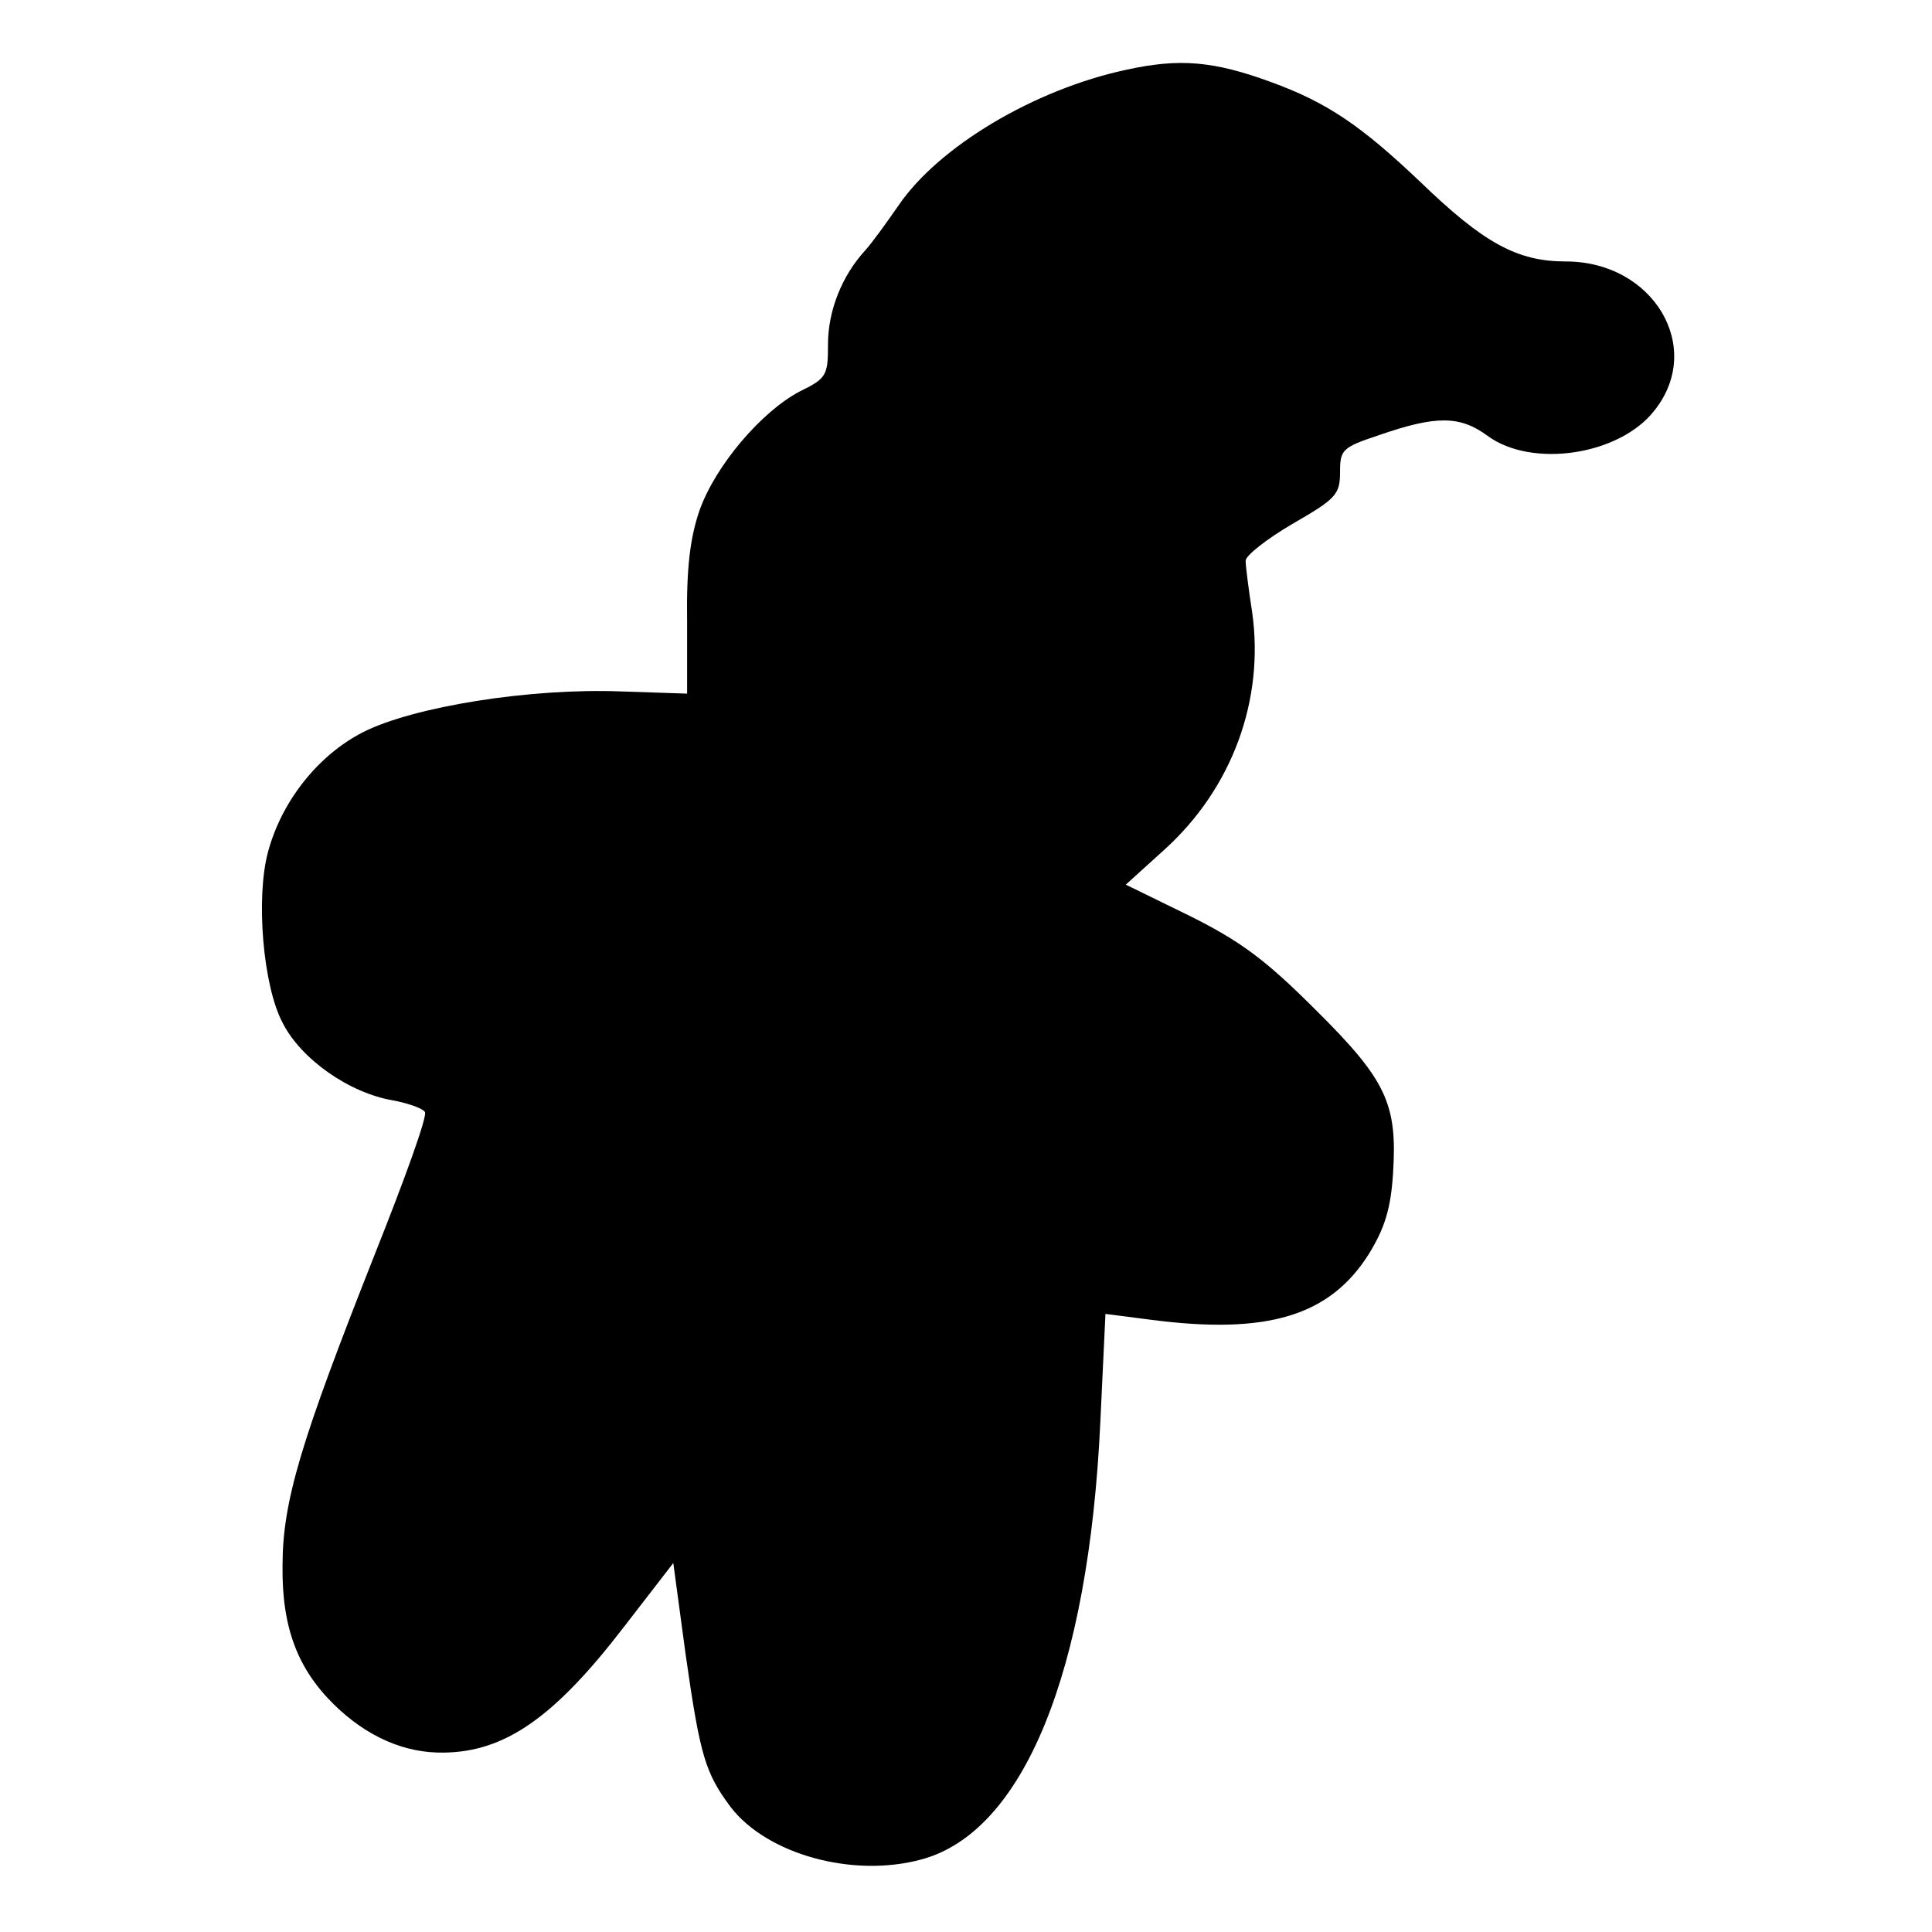
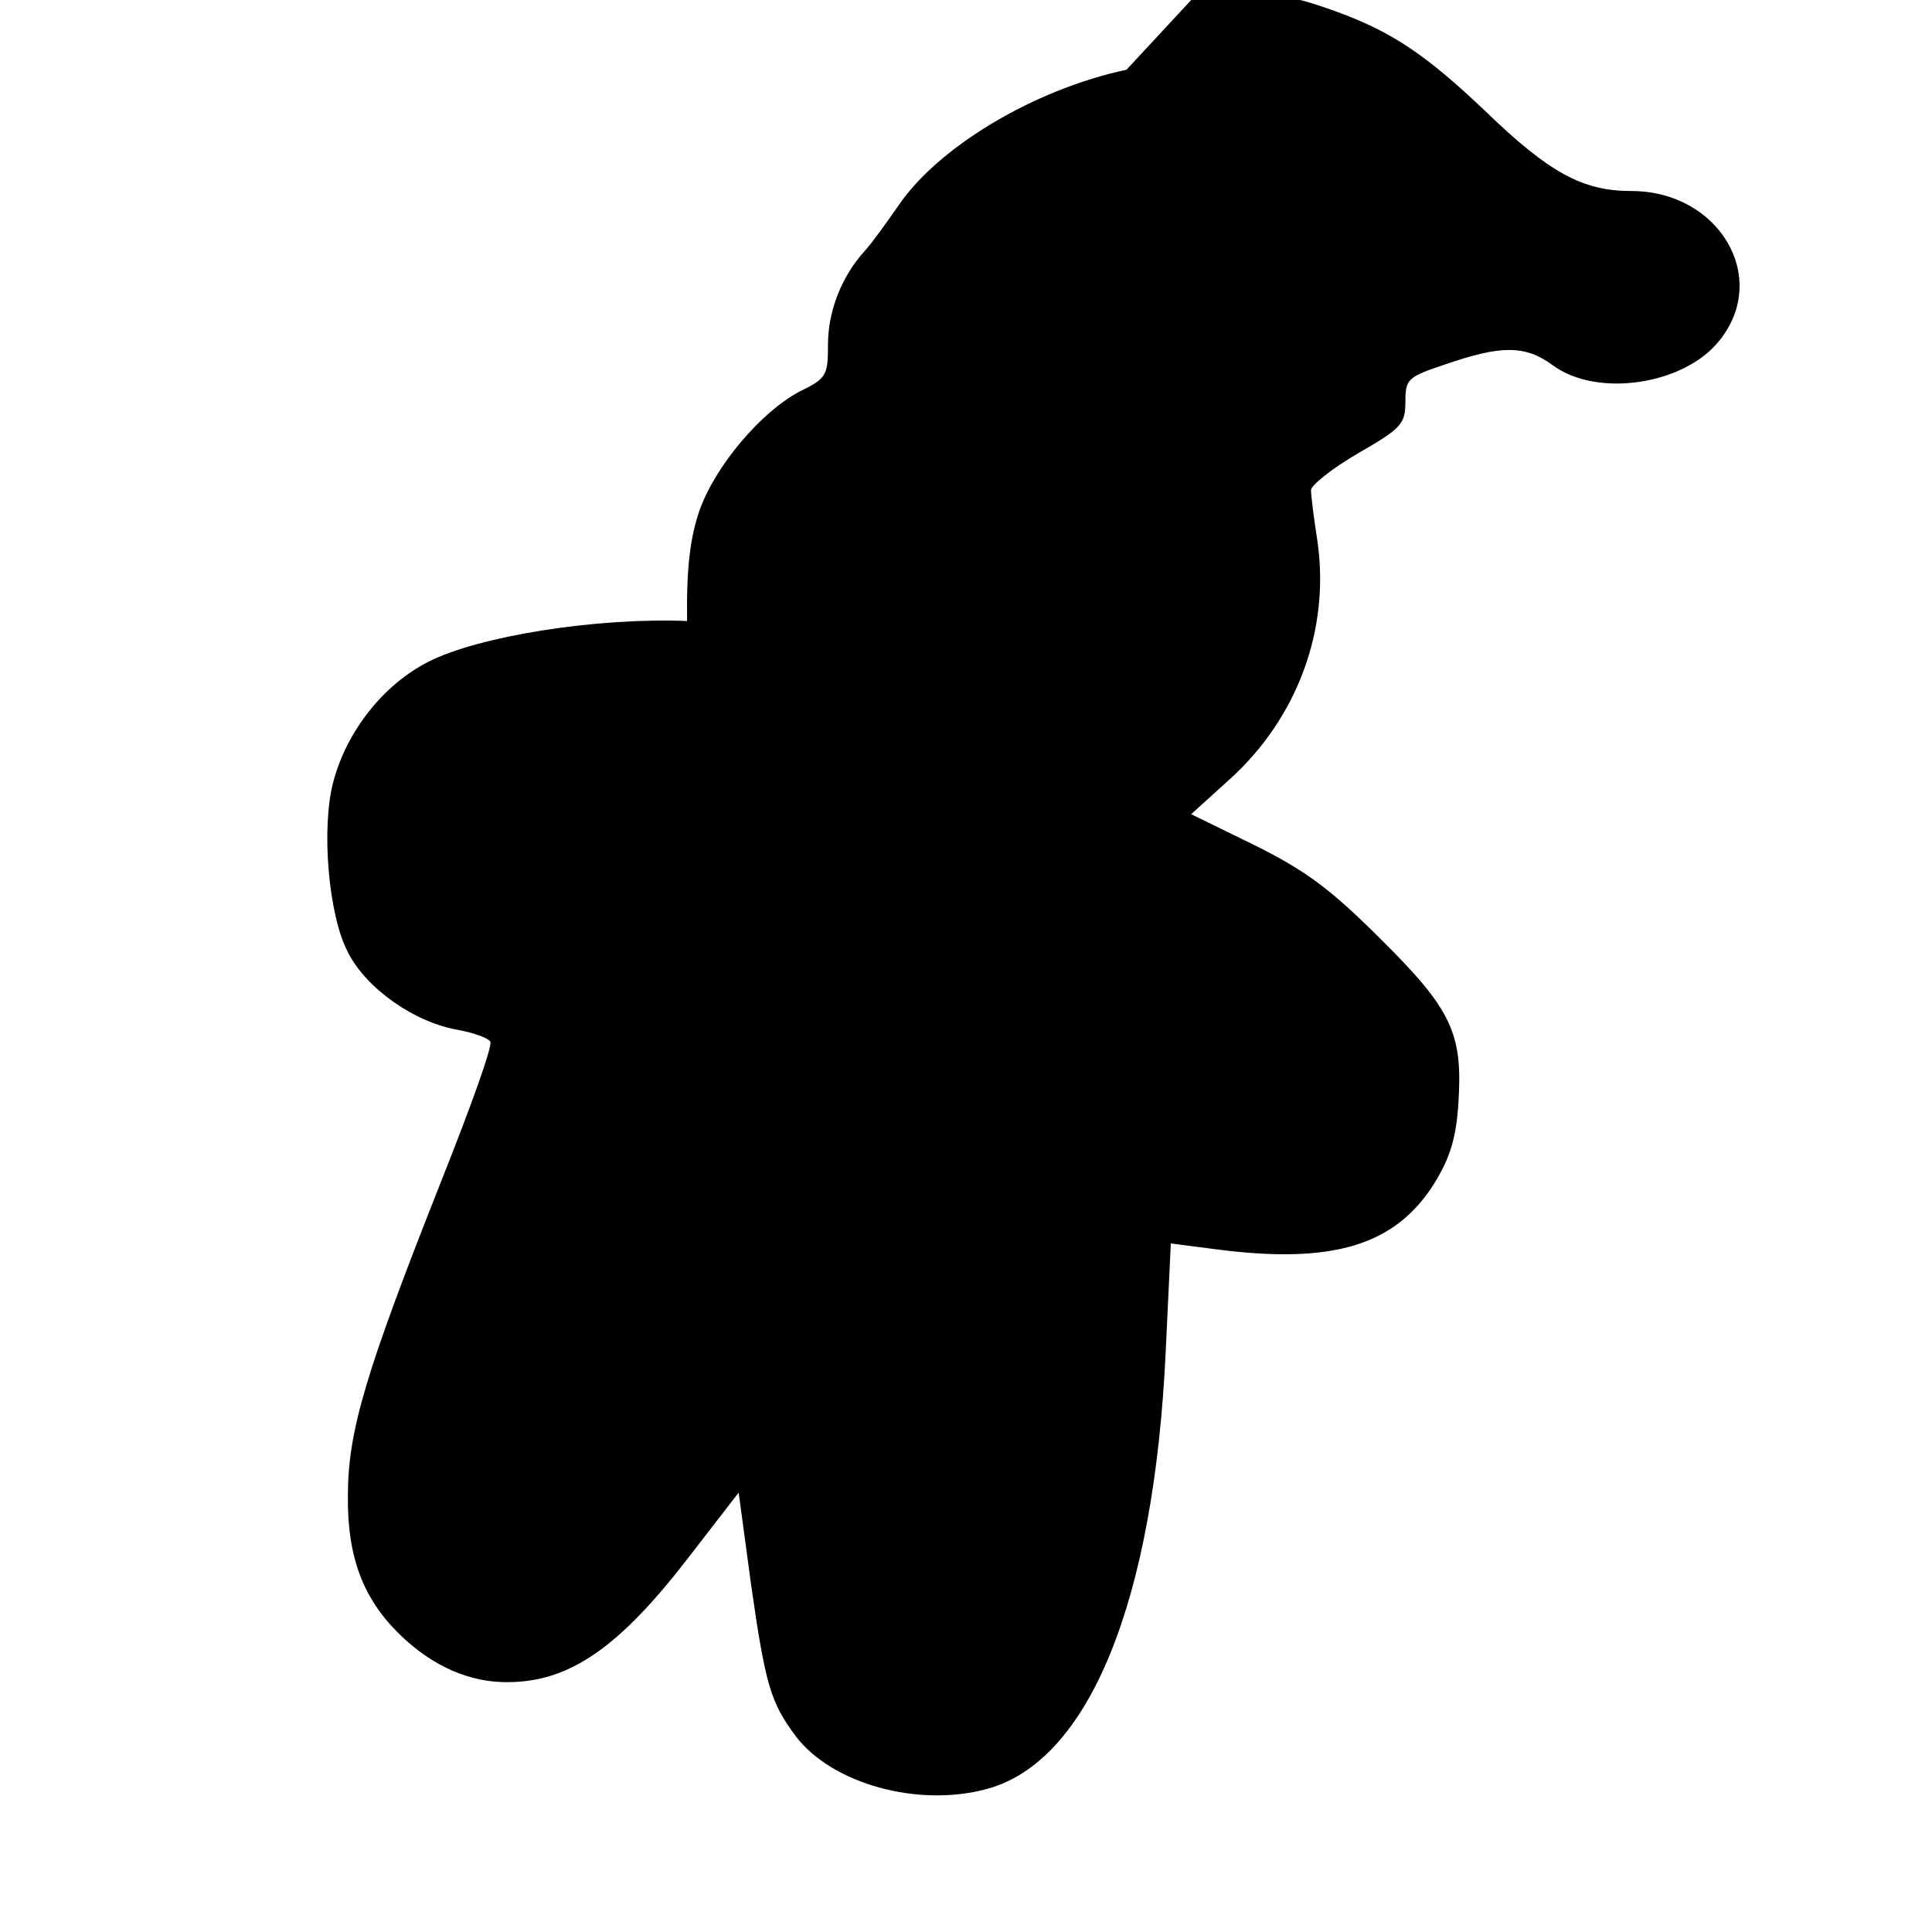
<svg xmlns="http://www.w3.org/2000/svg" version="1.0" width="100mm" height="100mm" viewBox="0 0 212 266" preserveAspectRatio="xMidYMid meet">
  <g transform="translate(0,266) scale(0.1,-0.1)" fill="#000000" stroke="none">
-     <path d="M1281 2564 c-127 -27 -259 -106 -314 -187 -16 -23 -36 -51 -46 -62 -32 -35 -51 -83 -51 -129 0 -43 -2 -47 -39 -65 -53 -28 -116 -102 -138 -164 -13 -38 -18 -80 -17 -152 l0 -100 -90 3 c-126 5 -287 -21 -356 -56 -61 -31 -112 -94 -131 -165 -17 -63 -7 -184 20 -235 25 -50 92 -97 152 -107 21 -4 41 -11 44 -16 4 -5 -28 -93 -69 -196 -102 -258 -127 -340 -127 -429 -1 -85 21 -142 71 -191 45 -44 97 -67 151 -66 84 1 152 48 248 173 l68 88 17 -126 c20 -140 27 -163 62 -210 50 -65 168 -98 263 -72 140 38 230 257 246 603 l7 148 62 -8 c161 -21 247 5 301 91 22 36 30 63 33 111 6 95 -9 128 -107 225 -69 69 -103 94 -173 129 l-88 43 53 48 c94 85 138 207 121 327 -5 32 -9 64 -9 71 0 7 29 30 65 51 59 34 65 40 65 71 0 31 3 34 54 51 78 27 111 27 149 -1 61 -45 182 -27 230 35 69 87 -2 205 -122 205 -67 0 -113 25 -201 110 -81 77 -128 109 -205 137 -79 29 -126 33 -199 17z" />
+     <path d="M1281 2564 c-127 -27 -259 -106 -314 -187 -16 -23 -36 -51 -46 -62 -32 -35 -51 -83 -51 -129 0 -43 -2 -47 -39 -65 -53 -28 -116 -102 -138 -164 -13 -38 -18 -80 -17 -152 c-126 5 -287 -21 -356 -56 -61 -31 -112 -94 -131 -165 -17 -63 -7 -184 20 -235 25 -50 92 -97 152 -107 21 -4 41 -11 44 -16 4 -5 -28 -93 -69 -196 -102 -258 -127 -340 -127 -429 -1 -85 21 -142 71 -191 45 -44 97 -67 151 -66 84 1 152 48 248 173 l68 88 17 -126 c20 -140 27 -163 62 -210 50 -65 168 -98 263 -72 140 38 230 257 246 603 l7 148 62 -8 c161 -21 247 5 301 91 22 36 30 63 33 111 6 95 -9 128 -107 225 -69 69 -103 94 -173 129 l-88 43 53 48 c94 85 138 207 121 327 -5 32 -9 64 -9 71 0 7 29 30 65 51 59 34 65 40 65 71 0 31 3 34 54 51 78 27 111 27 149 -1 61 -45 182 -27 230 35 69 87 -2 205 -122 205 -67 0 -113 25 -201 110 -81 77 -128 109 -205 137 -79 29 -126 33 -199 17z" />
  </g>
</svg>